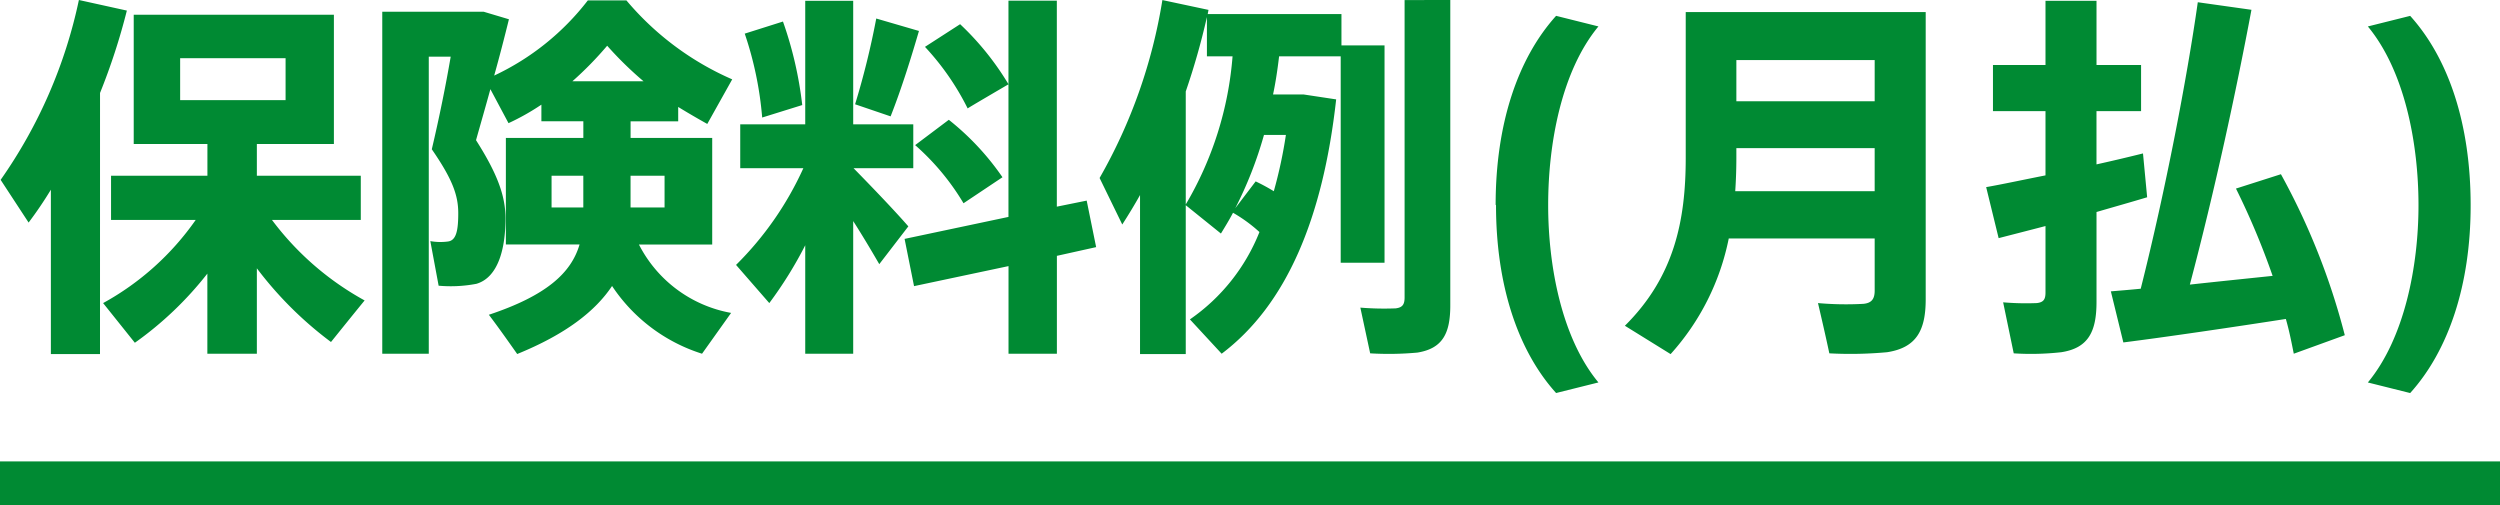
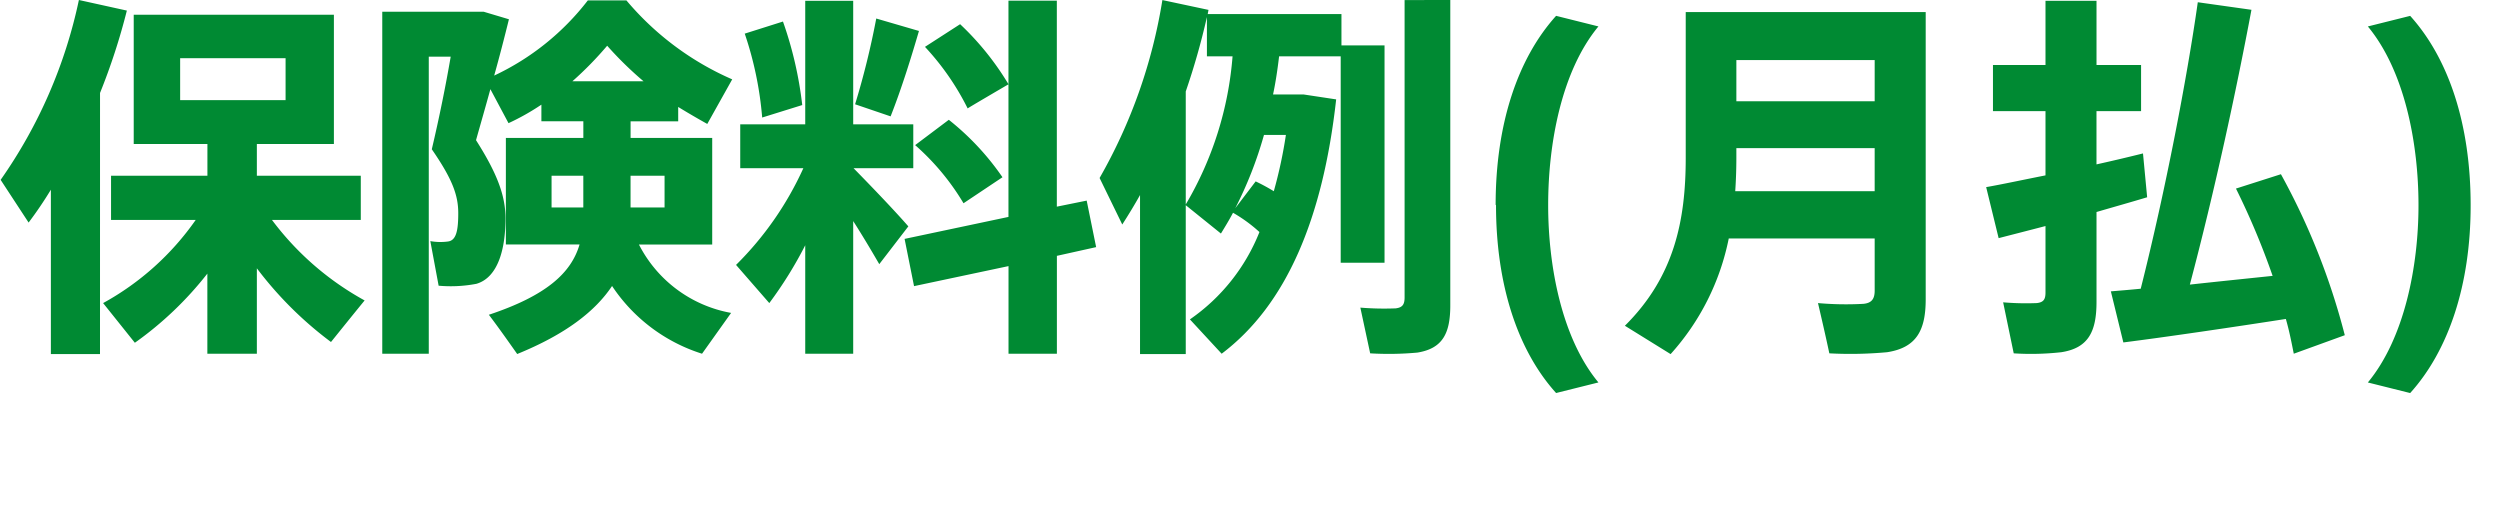
<svg xmlns="http://www.w3.org/2000/svg" width="172" height="34.746" viewBox="0 0 172 34.746">
  <g id="sec6_ttl" transform="translate(-93 -6345.254)">
    <path id="Path_17065" data-name="Path 17065" d="M-73.606-18.07h7.254v2.886h-7.254Zm6.318,11.128h6.11V-9.984h-7.15v-2.184h5.3V-21.06H-76.8v8.892h5.07v2.184h-6.63v3.042h5.824a18.8,18.8,0,0,1-6.37,5.72l2.184,2.73A23.773,23.773,0,0,0-71.734-3.25V2.262h3.406V-3.614a25.383,25.383,0,0,0,5.1,5.07c.754-.936,1.508-1.872,2.314-2.86A19.913,19.913,0,0,1-67.288-6.942Zm-11.83-8.736a43.6,43.6,0,0,0,1.846-5.668l-3.3-.728A33.579,33.579,0,0,1-85.956-9.7l1.924,2.938A26.58,26.58,0,0,0-82.5-9.022V2.288h3.38Zm32.5-.806a23.816,23.816,0,0,0,2.392-2.444,24.331,24.331,0,0,0,2.5,2.444Zm4,8.684V-9.984h2.34V-7.8Zm-5.434-2.184h2.184V-7.8h-2.184Zm6.006,4.732H-37v-7.332h-5.616v-1.144h3.276v-.988c.676.416,1.352.806,2,1.17l1.716-3.068a19.9,19.9,0,0,1-7.28-5.434h-2.652A17.536,17.536,0,0,1-52-16.874c.364-1.3.7-2.6,1.014-3.874l-1.742-.52H-59.7V2.262h3.2V-18.174h1.508c-.338,1.976-.78,4.16-1.3,6.37,1.4,2.028,1.82,3.146,1.82,4.394,0,1.17-.13,1.872-.7,1.95a3.905,3.905,0,0,1-1.222-.026l.572,3.068a9.327,9.327,0,0,0,2.6-.13c1.508-.442,2-2.444,2-4.5,0-1.56-.572-3.094-2.028-5.382.338-1.2.676-2.366.988-3.51l1.248,2.34a16.212,16.212,0,0,0,2.262-1.274v1.144h2.886v1.144h-5.33v7.332h5.07c-.572,1.95-2.262,3.51-6.24,4.836.65.858,1.274,1.742,1.95,2.7,3.38-1.378,5.382-2.964,6.526-4.68A11.635,11.635,0,0,0-37.7,2.262l2-2.808A8.883,8.883,0,0,1-42.042-5.252ZM-25.714-20.8a55.235,55.235,0,0,1-1.456,5.9l2.444.832c.78-1.976,1.456-4.186,1.95-5.876Zm-9.048,1.04a24.074,24.074,0,0,1,1.2,5.772l2.756-.858a26.066,26.066,0,0,0-1.326-5.746Zm12.4.91a17.871,17.871,0,0,1,2.938,4.238c.026-.026.052-.052,2.808-1.664a19.308,19.308,0,0,0-3.328-4.134Zm-.676,6.76a16.655,16.655,0,0,1,3.328,4L-17.03-9.88a18.172,18.172,0,0,0-3.692-3.952ZM-27.274-10.5h4.108V-13.52H-27.3v-8.5h-3.3v8.5h-4.472V-10.5h4.342A22.3,22.3,0,0,1-35.36-3.848l2.288,2.626A27.7,27.7,0,0,0-30.6-5.2V2.262h3.3V-6.864c.7,1.092,1.326,2.158,1.794,2.964l2-2.6C-24.388-7.514-25.9-9.1-27.274-10.5Zm3.51,4.862.65,3.25,6.5-1.378V2.262h3.328V-4.472l2.7-.6-.65-3.2-2.054.416v-14.17h-3.328V-7.15Zm34.4-16.432V-1.612c0,.468-.13.7-.624.754A20.266,20.266,0,0,1,7.592-.91l.676,3.146a21.567,21.567,0,0,0,3.25-.052C13.26,1.9,13.78.858,13.78-1.066V-22.074ZM-4.42-15.782A49.011,49.011,0,0,0-2.964-20.9v2.7H-1.2A23.631,23.631,0,0,1-4.42-8.008ZM.65-6.11A13.251,13.251,0,0,1-4.134-.1L-1.95,2.262C2.5-1.092,5.018-7.046,5.928-15.236l-2.236-.338H1.586c.182-.858.312-1.742.416-2.626H6.24V-4H9.256v-14.95H6.292v-2.158h-9.2l.052-.286-3.172-.676A36.206,36.206,0,0,1-10.348-9.828l1.56,3.2c.416-.65.832-1.326,1.222-2.028V2.288H-4.42V-7.956L-2-6.006c.286-.468.572-.936.832-1.43A10.284,10.284,0,0,1,.65-6.11ZM-1.014-7.748A27.081,27.081,0,0,0,.962-12.792H2.47a31.662,31.662,0,0,1-.832,3.874A13.534,13.534,0,0,0,.39-9.594Zm17.94-.208c0,5.46,1.482,9.984,4.134,12.922l2.912-.728C21.45,1.2,20.514-3.77,20.514-7.956c0-4.29.936-9.256,3.458-12.3l-2.912-.728c-2.652,2.938-4.16,7.462-4.16,13Zm16.536-7.15V-17.94h9.516v2.834Zm9.516,9.438V-2.08c0,.572-.208.858-.78.91a21.742,21.742,0,0,1-3.12-.052c.26,1.118.52,2.236.78,3.458a27.432,27.432,0,0,0,3.978-.078c2-.312,2.652-1.482,2.652-3.64v-19.76H29.978v10.036c0,4.342-.806,8.19-4.186,11.544l3.146,1.95a16.781,16.781,0,0,0,4-7.956Zm-9.594-3.25c.052-.754.078-1.534.078-2.288v-.676h9.516v2.964ZM50.648-9.2l.858,3.51c.91-.234,2.028-.52,3.224-.832V-1.95c0,.468-.13.676-.6.728a18.614,18.614,0,0,1-2.314-.052l.728,3.51a18.688,18.688,0,0,0,3.276-.078C57.668,1.872,58.24.754,58.24-1.3V-7.488c1.248-.364,2.444-.7,3.484-1.014l-.286-3.016c-.936.234-2.028.494-3.2.754V-14.43h3.068V-17.6H58.24v-4.42H54.73v4.42H51.116v3.172H54.73v4.42C53.17-9.7,51.714-9.386,50.648-9.2Zm8.58,7.176.858,3.51C63,1.118,67.756.416,71.266-.13c.234.806.39,1.612.546,2.392L75.322.988a47.288,47.288,0,0,0-4.394-11.076L67.834-9.1a51.391,51.391,0,0,1,2.522,6.006c-1.742.182-3.77.39-5.694.6C66.378-8.97,67.86-15.86,68.9-21.4l-3.692-.52C64.48-16.77,63-9.022,61.282-2.21,60.5-2.132,59.826-2.08,59.228-2.028ZM83.98-7.956c0-5.564-1.508-10.088-4.16-13.026l-2.912.728c2.522,3.042,3.484,8.008,3.484,12.3,0,4.186-.962,9.152-3.484,12.194l2.912.728c2.652-2.938,4.16-7.462,4.16-12.9Z" transform="translate(179 6367.328)" fill="#008a33" />
-     <path id="Path_16567" data-name="Path 16567" d="M485.5,1043.7h172" transform="translate(-392.5 5334.799)" fill="none" stroke="#008a33" stroke-width="3" />
  </g>
</svg>